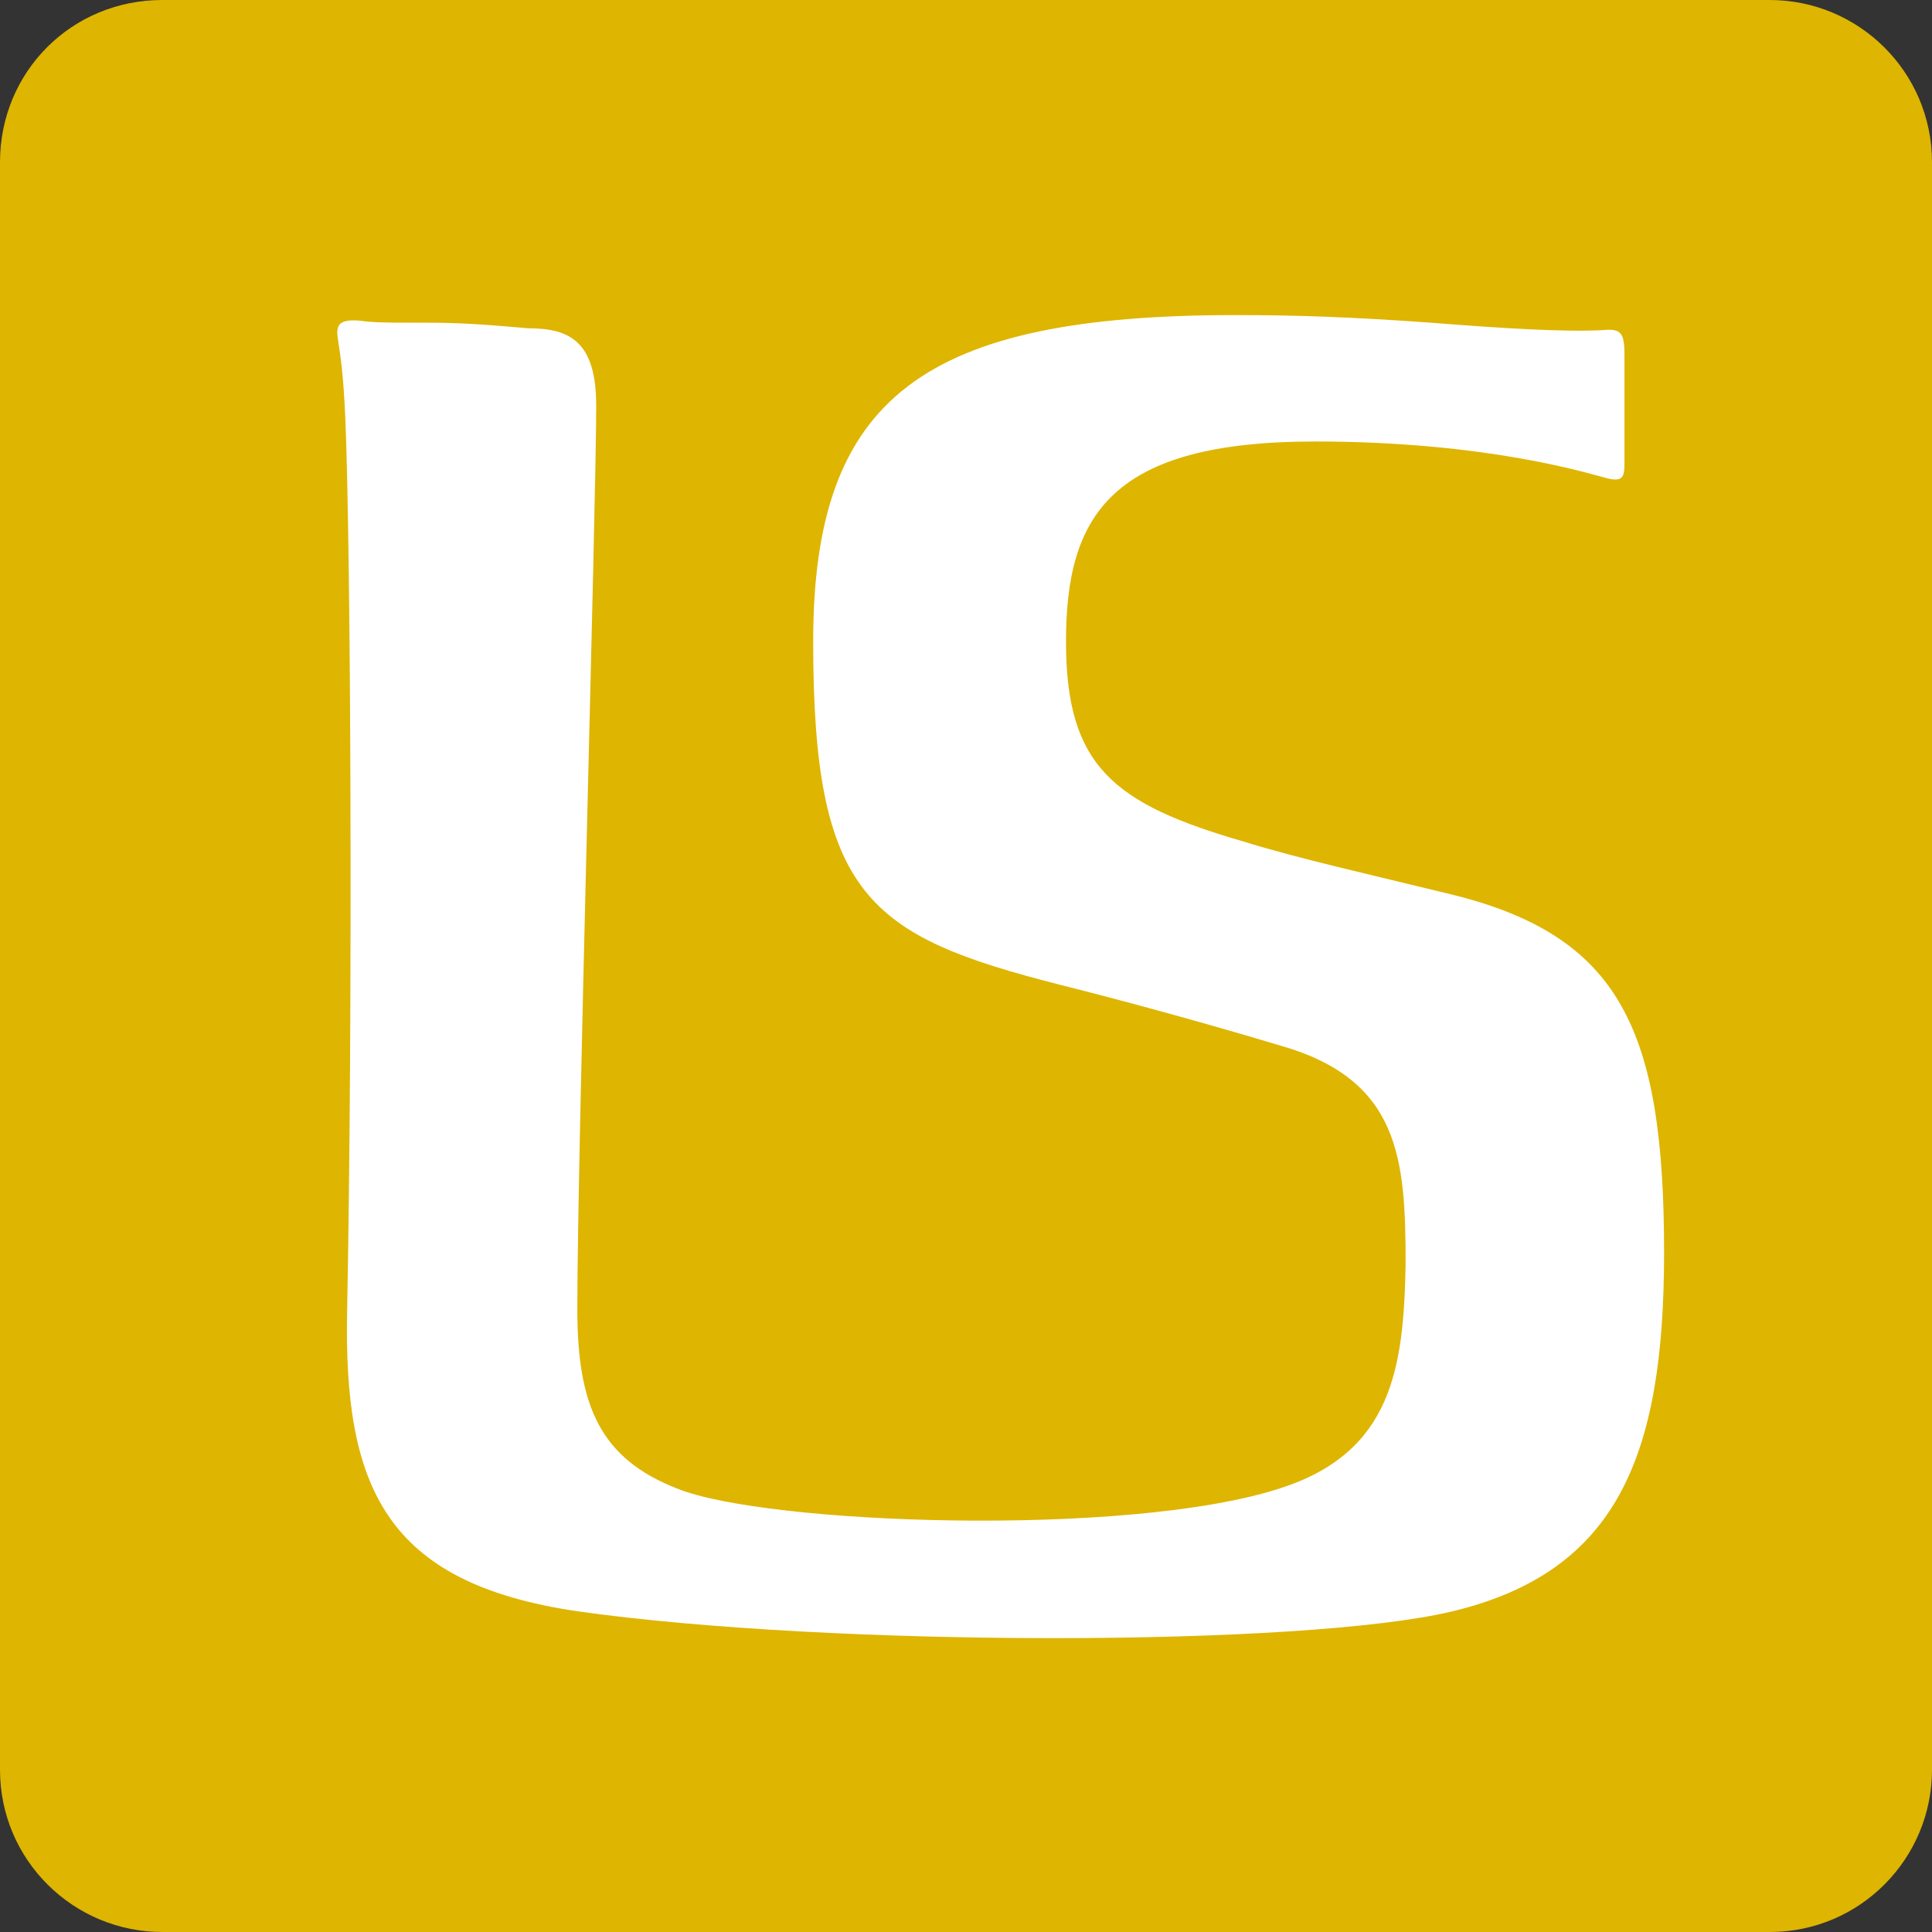
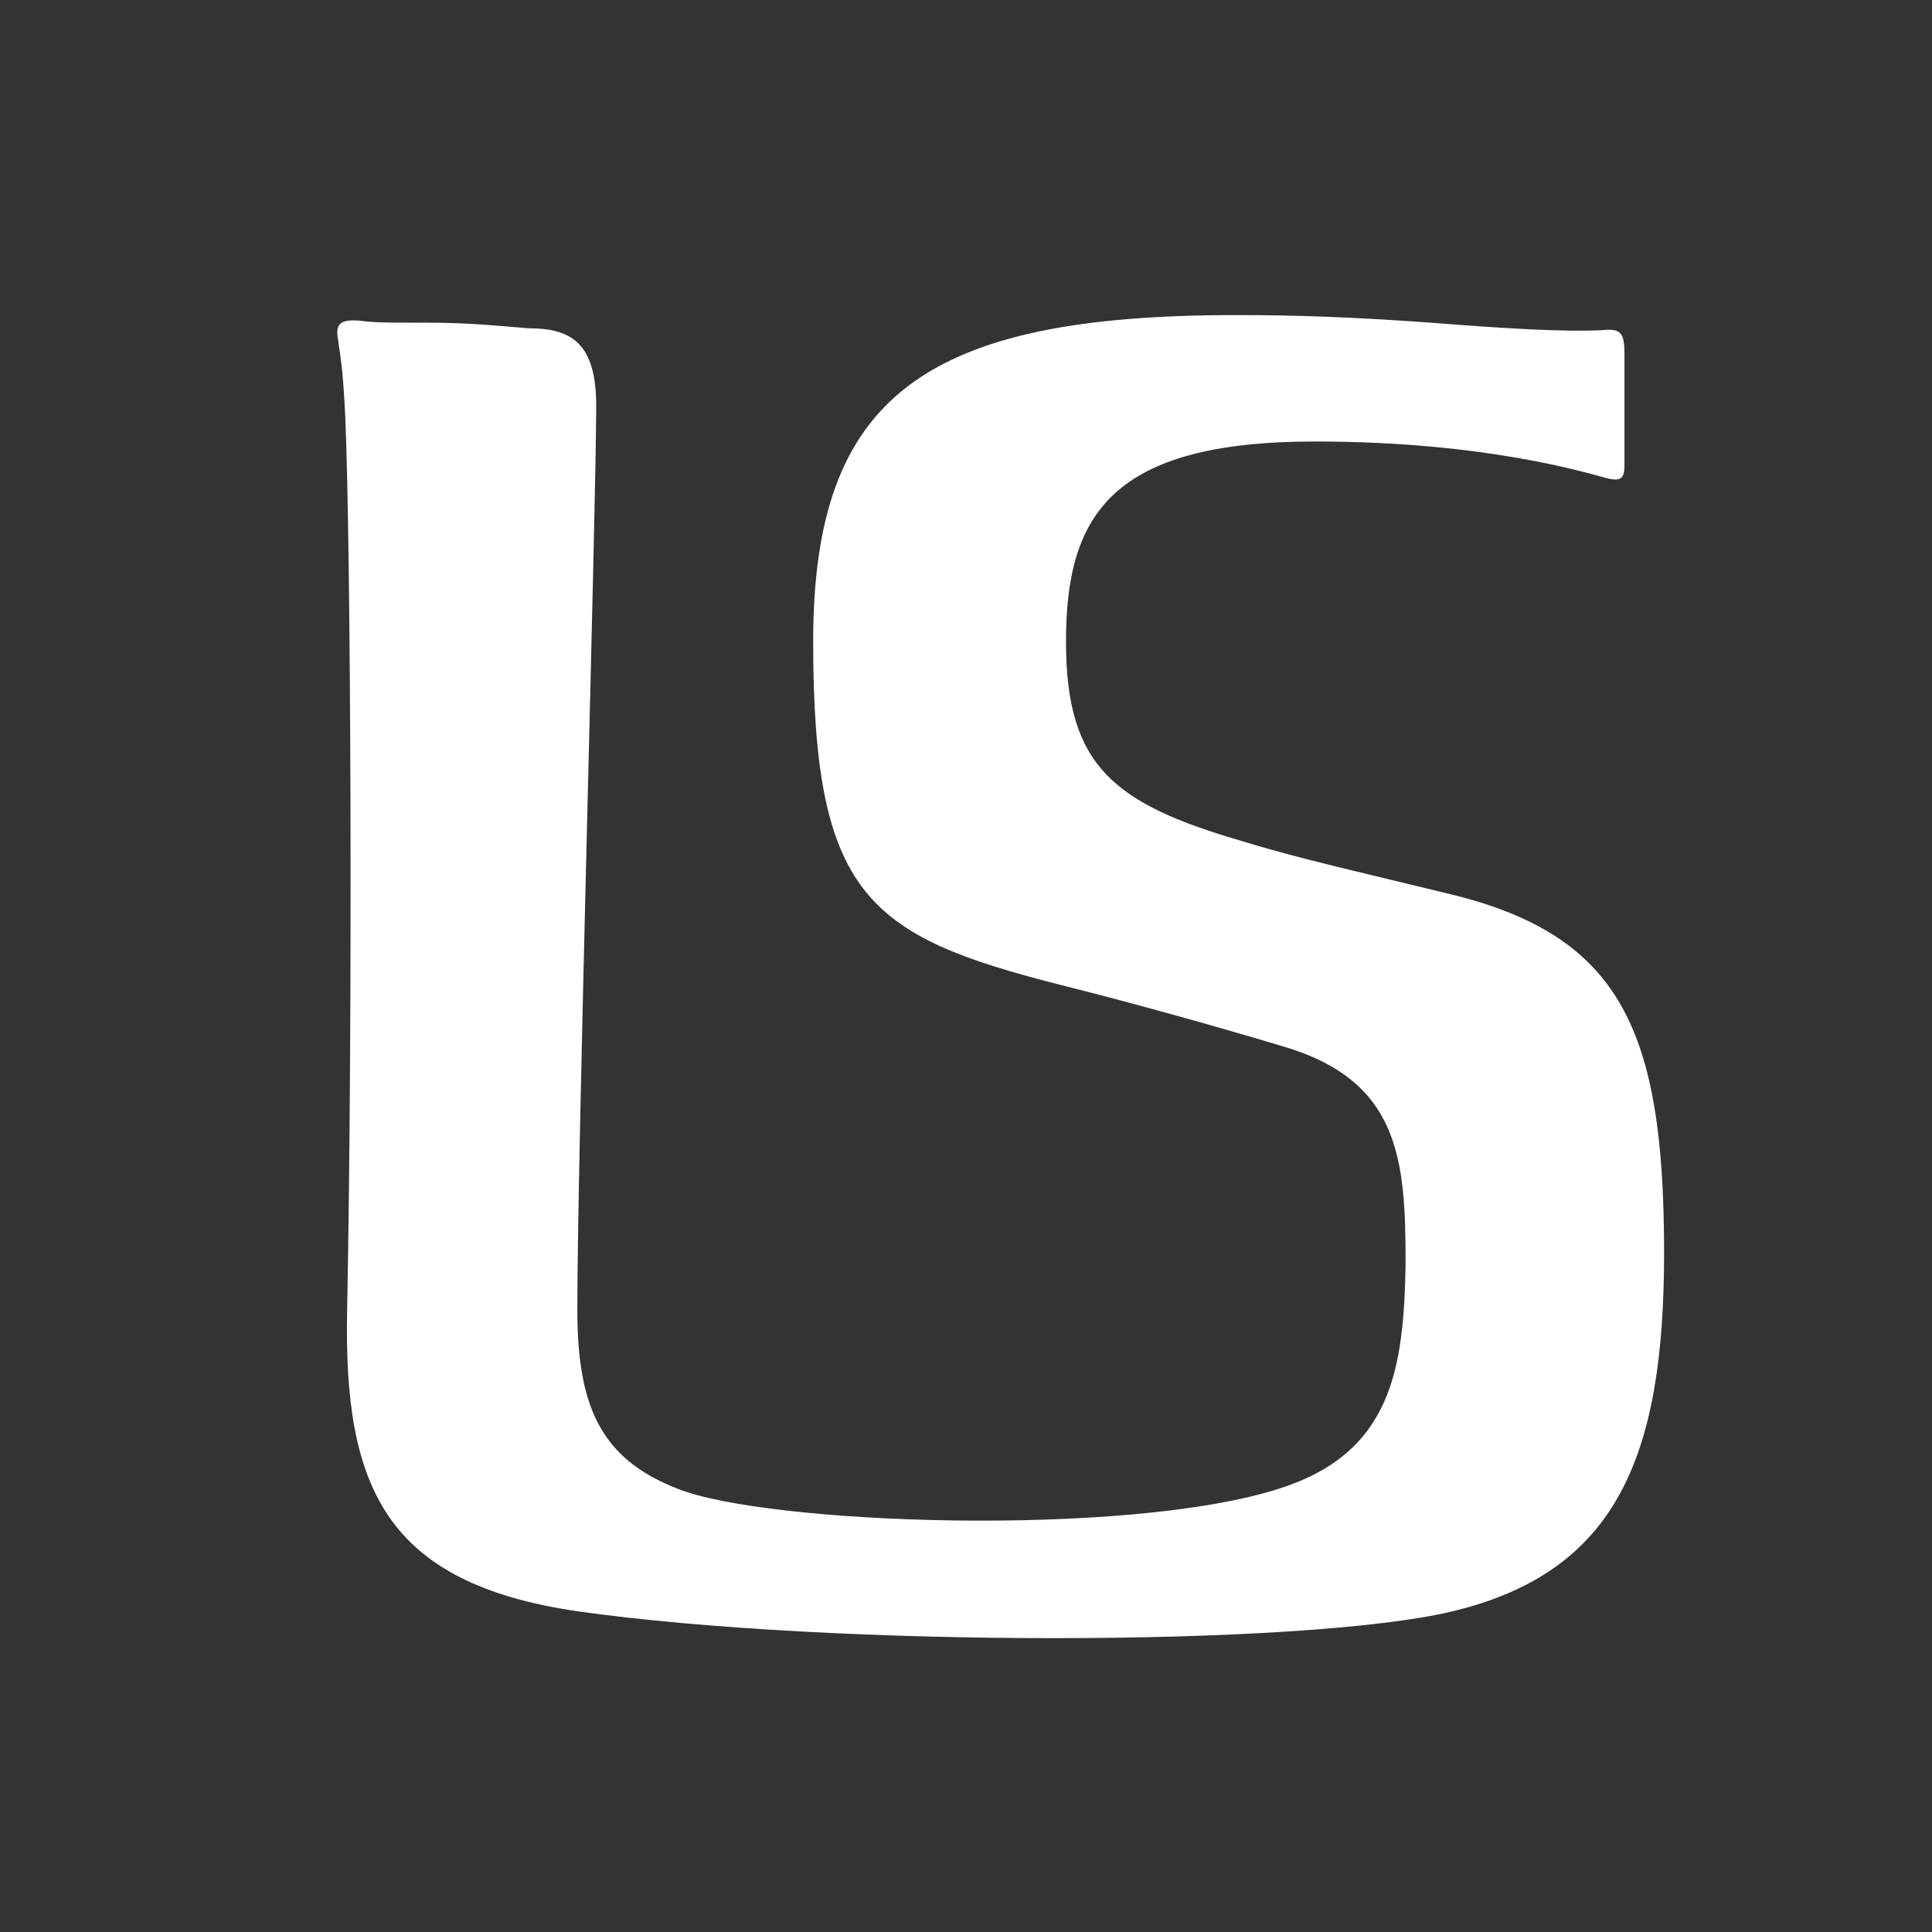
<svg xmlns="http://www.w3.org/2000/svg" version="1.1" id="レイヤー_1" x="0px" y="0px" viewBox="0 0 102.4 102.4" style="enable-background:new 0 0 102.4 102.4;" xml:space="preserve" preserveAspectRatio="xMinYMid">
  <rect x="0" y="0" width="102.4" height="102.4" fill="#333333" stroke="none" />
  <style type="text/css">
	.st0{fill:#DEB500;}
	.st1{fill:#FFFFFF;}
</style>
  <g>
-     <path class="st0" d="M102.4,93.8c0,4.7-3.8,8.6-8.6,8.6H8.6c-4.7,0-8.6-3.8-8.6-8.6V8.6C0,3.8,3.8,0,8.6,0h85.2   c4.7,0,8.6,3.8,8.6,8.6V93.8z" />
    <path class="st1" d="M21.5,17.1c-0.9,0-1.7,0-2.4-0.1c-1.1-0.1-1.3,0.2-1.2,0.9c0.2,1.3,0.3,2.1,0.4,4.2c0.3,7,0.4,31.6,0.1,47.3   c-0.2,9.4,2,14.5,12.2,16c13.4,1.9,38.5,1.9,46.4,0c8.7-2.1,11.2-8.2,11.2-19c0-11.8-2.3-16.8-11.3-19c-4.5-1.1-8.1-1.9-11-2.8   c-6.9-2-9.4-4-9.4-10.6c0-6.7,2.4-10.6,13.2-10.6c9.1,0,14.5,1.7,15.3,1.9c1,0.3,1.1,0,1.1-0.7c0-1.4,0-4.7,0-5.8   c0-1.2-0.2-1.4-1.2-1.3c-2.1,0.1-5.3-0.1-9.1-0.4c-4.2-0.3-7.1-0.4-10.3-0.4c-16.5,0-22.4,4.3-22.4,17.3c0,13.5,2.9,15.6,13.1,18.2   c3.2,0.8,7.6,2,11.6,3.2c6.4,1.8,6.7,6,6.7,11.6c-0.1,5.5-0.7,10-6.7,11.9c-8.1,2.6-27.2,1.9-31.9,0c-4.1-1.6-5.3-4.4-5.3-9.5   c0-8.4,1-42.5,1-47.9c0-3.4-1.4-4.1-3.6-4.1C24.6,17.1,23.9,17.1,21.5,17.1z" />
  </g>
</svg>